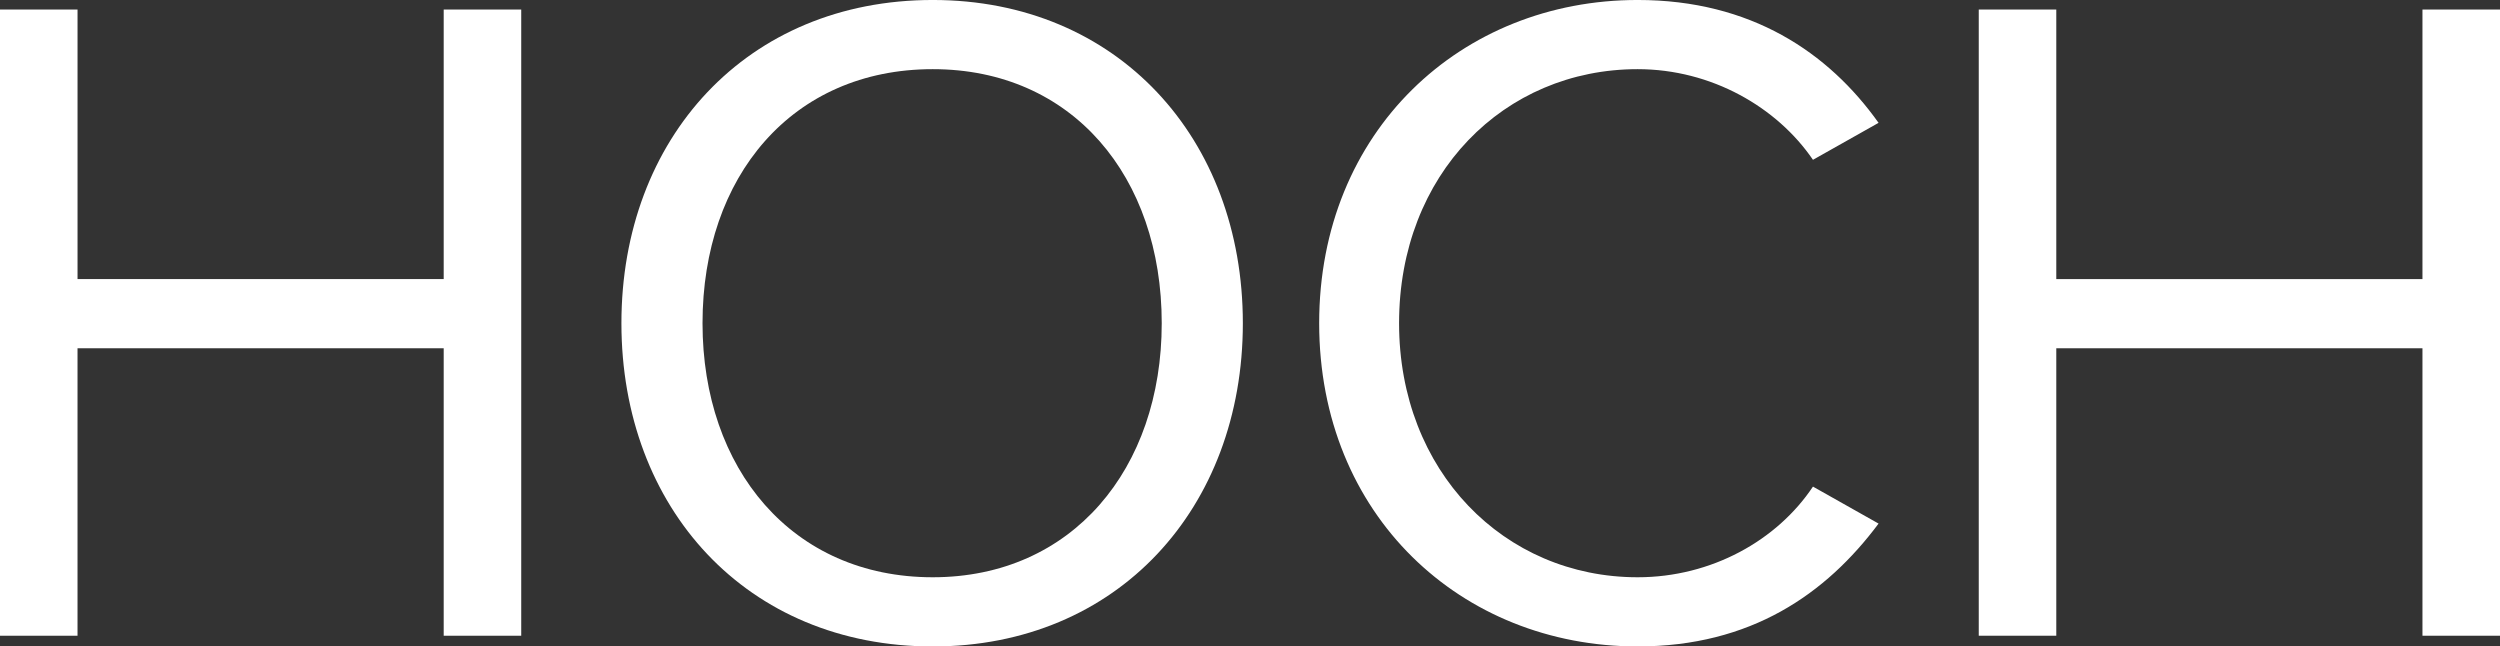
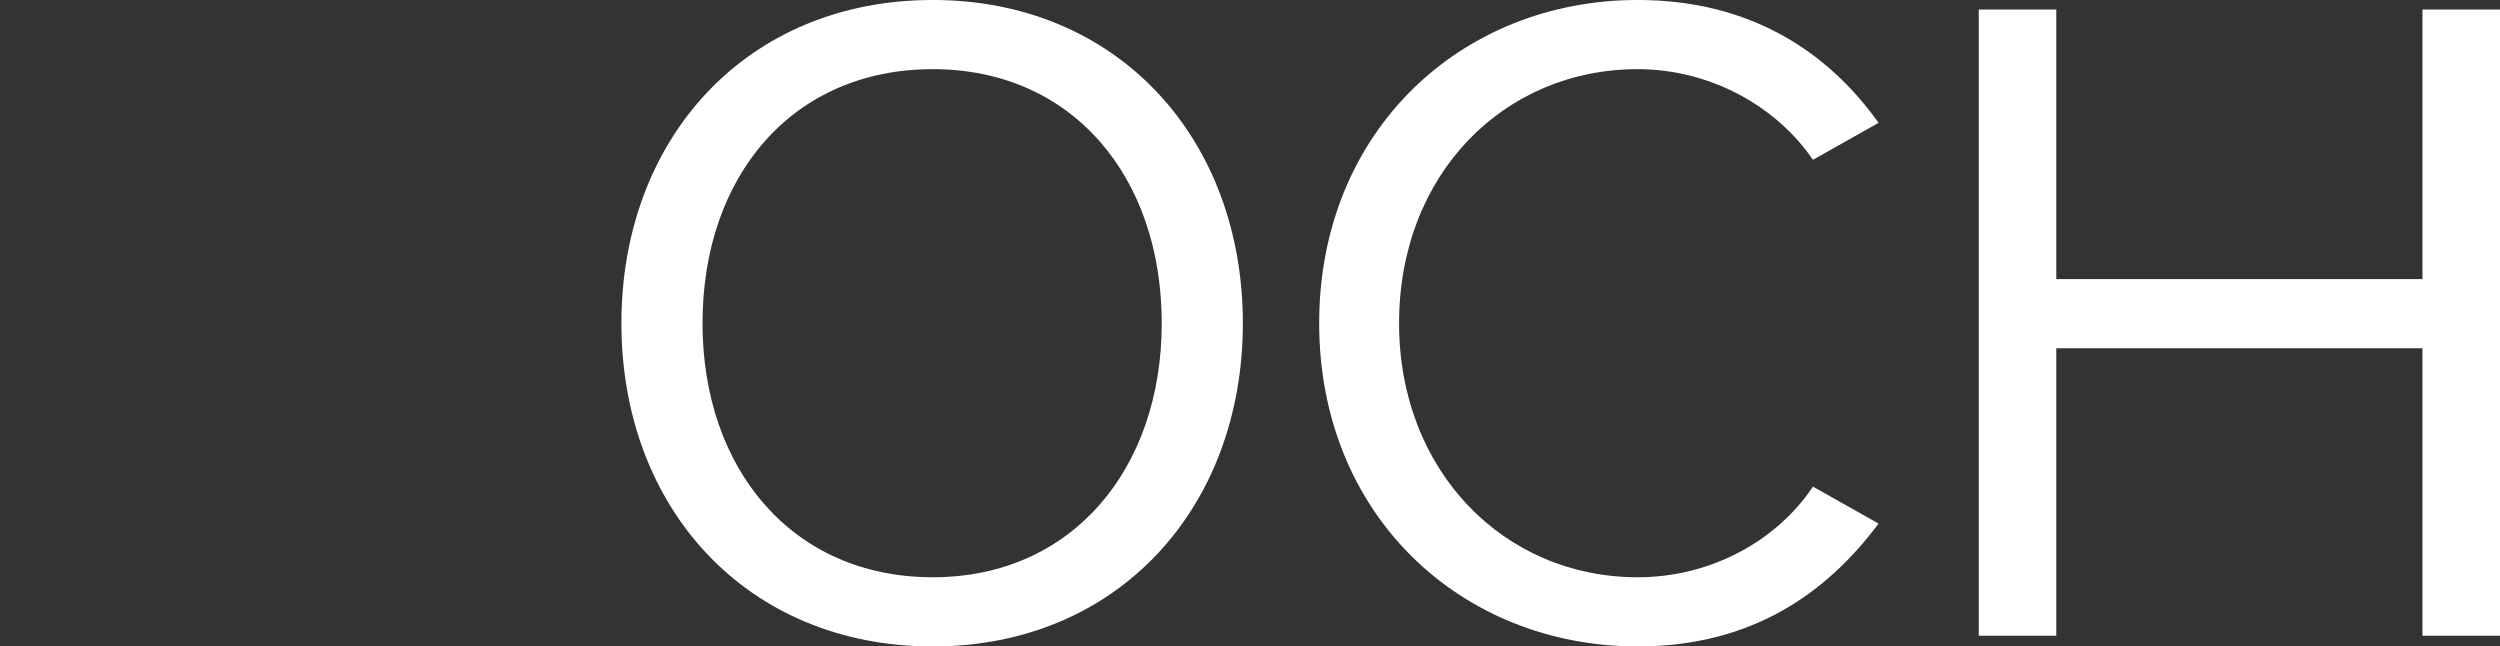
<svg xmlns="http://www.w3.org/2000/svg" xmlns:ns1="http://www.inkscape.org/namespaces/inkscape" xmlns:ns2="http://sodipodi.sourceforge.net/DTD/sodipodi-0.dtd" width="184.856mm" height="47.801mm" viewBox="0 0 184.856 47.801" version="1.1" id="svg5" ns1:version="1.2.2 (732a01da63, 2022-12-09)" ns2:docname="logo-alt.svg">
  <rect x="0" y="0" width="184.856" height="47.801" fill="#333333" stroke="none" />
  <ns2:namedview id="namedview7" pagecolor="#ffffff" bordercolor="#000000" borderopacity="0.25" ns1:showpageshadow="2" ns1:pageopacity="0.0" ns1:pagecheckerboard="0" ns1:deskcolor="#d1d1d1" ns1:document-units="mm" showgrid="false" ns1:zoom="0.33071229" ns1:cx="311.44896" ns1:cy="27.213987" ns1:window-width="1360" ns1:window-height="705" ns1:window-x="-8" ns1:window-y="-8" ns1:window-maximized="1" ns1:current-layer="layer1" />
  <defs id="defs2">
    <pattern id="EMFhbasepattern" patternUnits="userSpaceOnUse" width="6" height="6" x="0" y="0" />
  </defs>
  <g ns1:label="Capa 1" ns1:groupmode="layer" id="layer1" transform="translate(-11.578,-141.708)">
    <g id="g210" transform="translate(-40.802,-109.606)" style="fill:#ffffff;fill-opacity:1">
-       <path style="fill:#ffffff;fill-opacity:1;fill-rule:nonzero;stroke:none;stroke-width:0.265" d="M 85.188,277.066 H 58.112 v 21.255 H 52.38 V 252.019 h 5.733 v 19.932 H 85.188 V 252.019 h 5.733 v 46.302 h -5.733 z" id="path135" />
      <path style="fill:#ffffff;fill-opacity:1;fill-rule:nonzero;stroke:none;stroke-width:0.265" d="m 121.348,251.313 c 13.67,0 22.931,10.231 22.931,23.901 0,13.67 -9.26,23.901 -22.931,23.901 -13.758,0 -23.019,-10.231 -23.019,-23.901 0,-13.67 9.26,-23.901 23.019,-23.901 z m 0,5.115 c -10.407,0 -17.022,7.938 -17.022,18.785 0,10.76 6.615,18.785 17.022,18.785 10.319,0 16.933,-8.026 16.933,-18.785 0,-10.848 -6.615,-18.785 -16.933,-18.785 z" id="path137" />
      <path style="fill:#ffffff;fill-opacity:1;fill-rule:nonzero;stroke:none;stroke-width:0.265" d="m 149.923,275.214 c 0,-14.199 10.495,-23.901 23.548,-23.901 8.378,0 14.111,3.881 17.815,9.084 -4.851,2.734 -4.851,2.734 -4.851,2.734 -2.646,-3.881 -7.497,-6.703 -12.965,-6.703 -9.878,0 -17.639,7.761 -17.639,18.785 0,10.936 7.761,18.785 17.639,18.785 5.468,0 10.319,-2.734 12.965,-6.703 4.851,2.734 4.851,2.734 4.851,2.734 -3.881,5.203 -9.437,9.084 -17.815,9.084 -13.053,0 -23.548,-9.701 -23.548,-23.901 z" id="path139" />
      <path style="fill:#ffffff;fill-opacity:1;fill-rule:nonzero;stroke:none;stroke-width:0.265" d="m 231.503,277.066 h -27.076 v 21.255 h -5.733 V 252.019 h 5.733 v 19.932 h 27.076 V 252.019 h 5.733 v 46.302 h -5.733 z" id="path141" />
    </g>
  </g>
</svg>